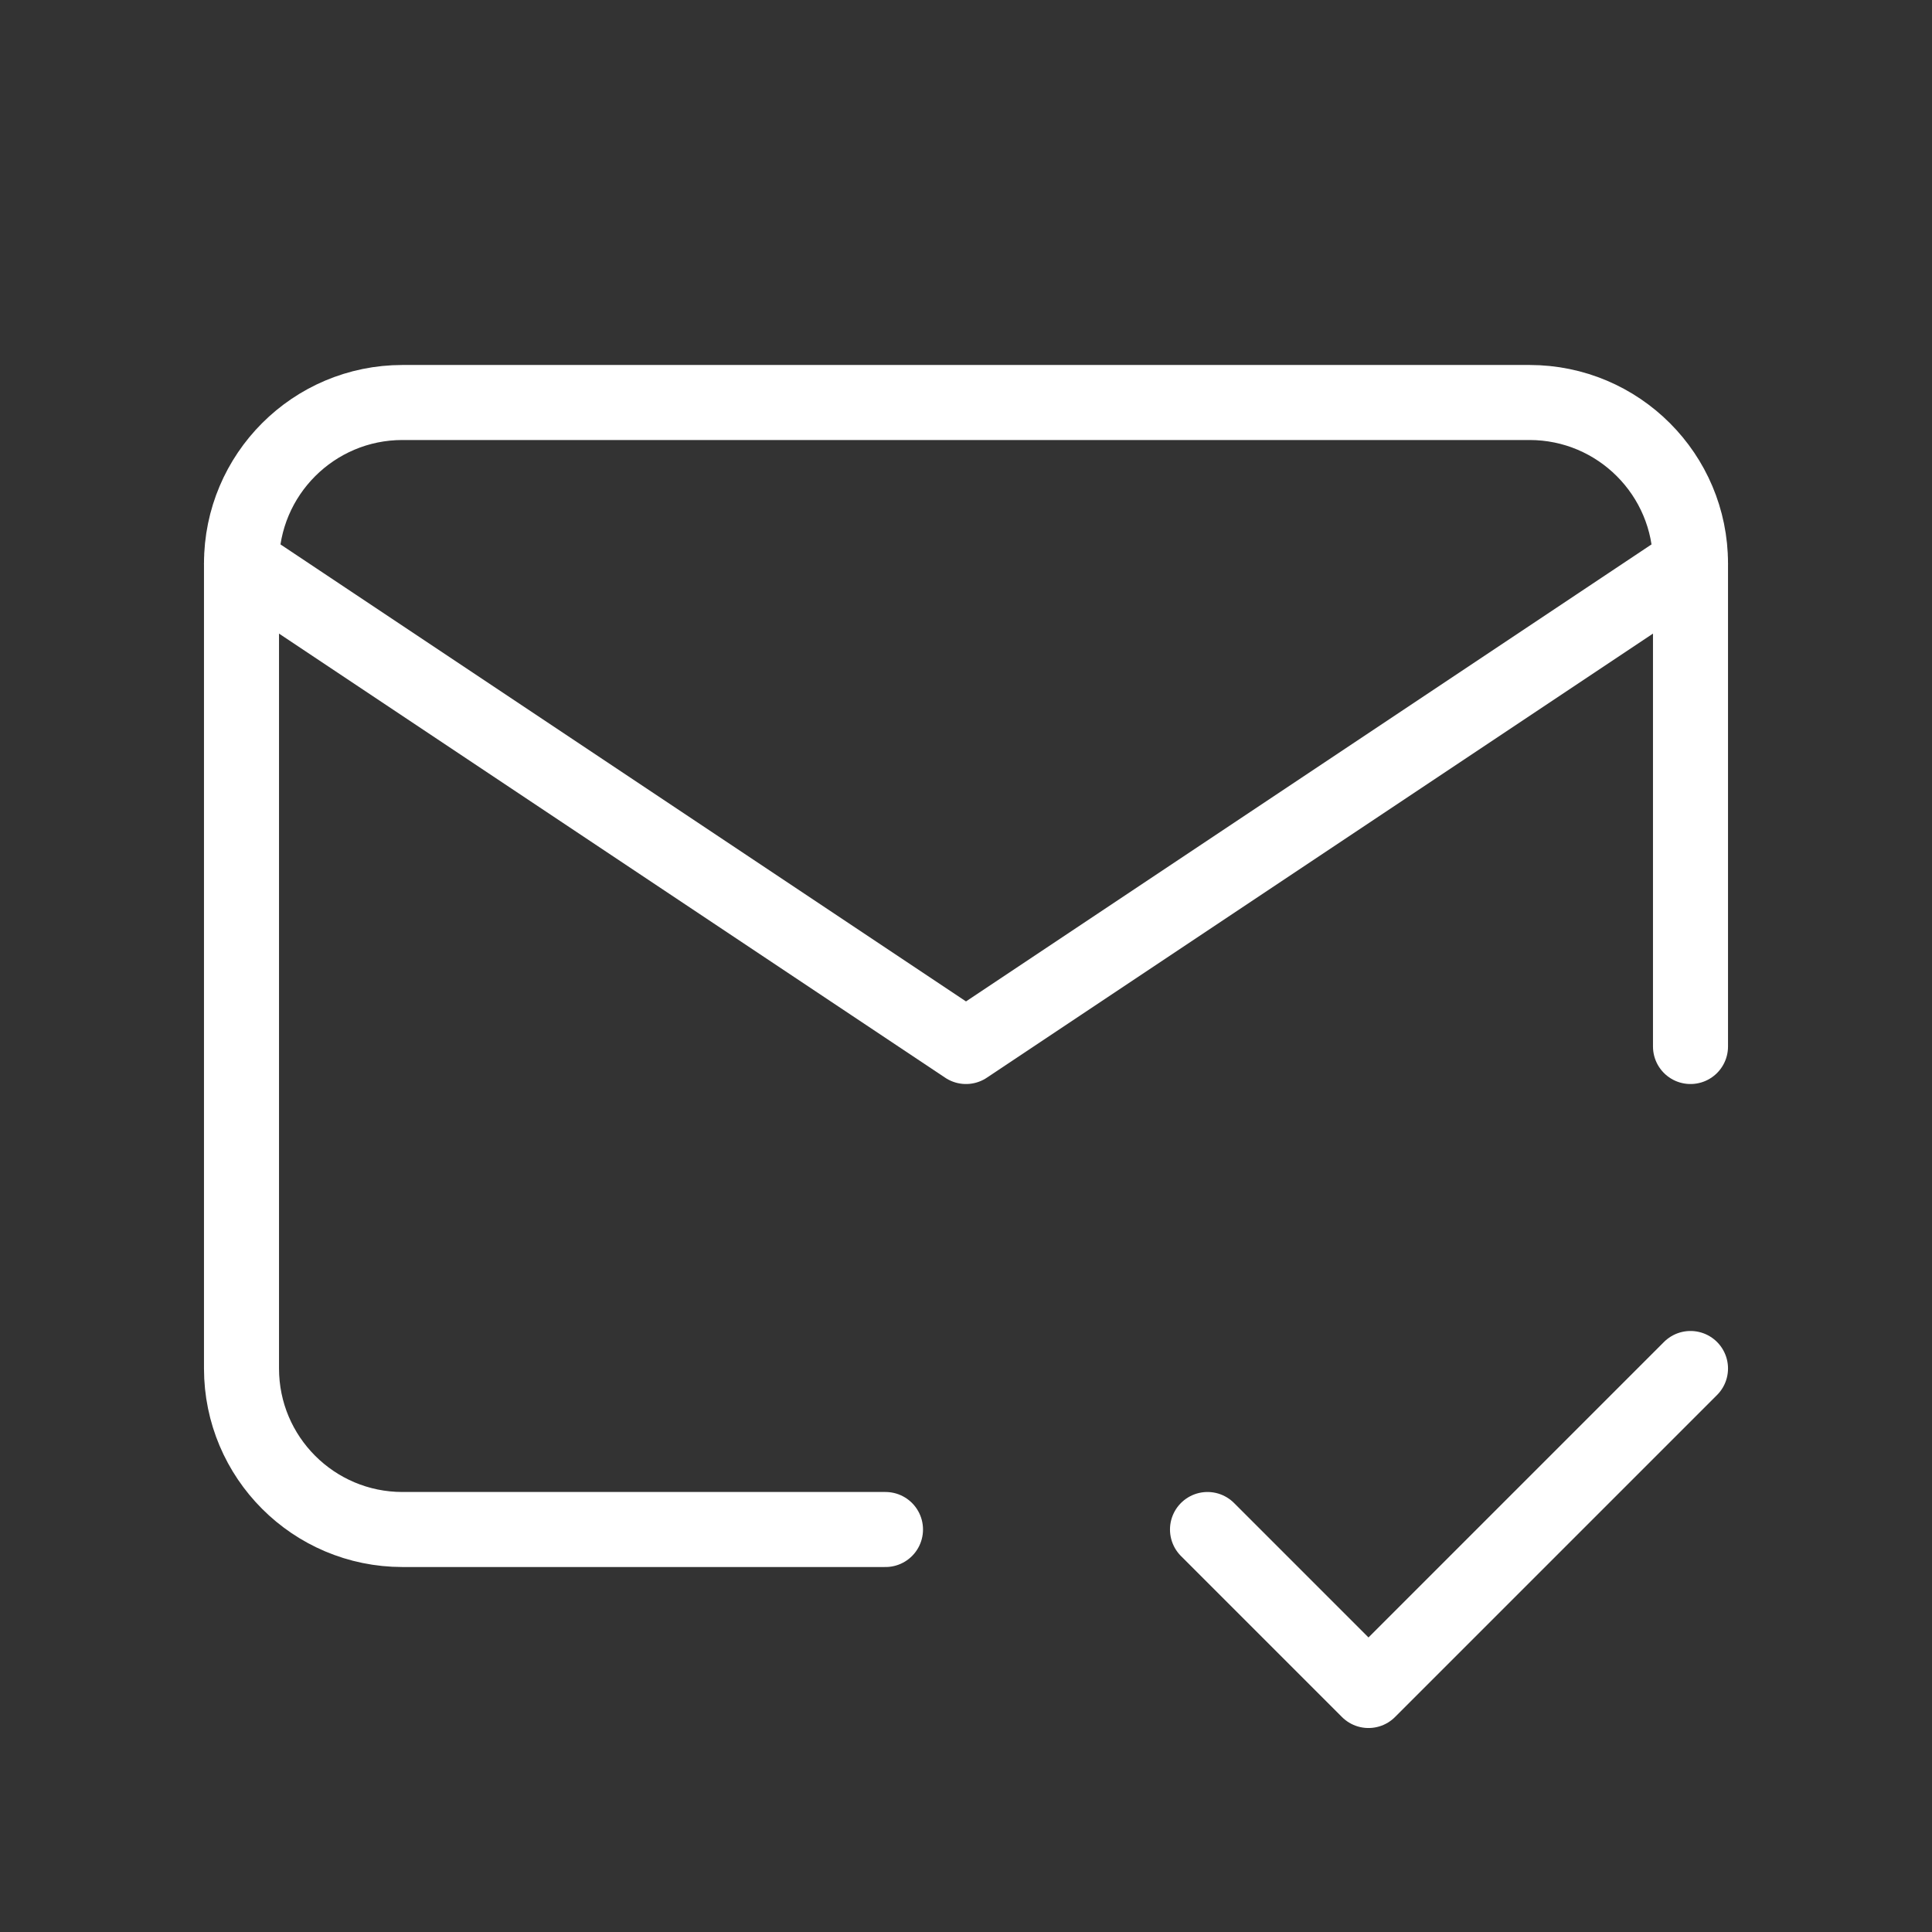
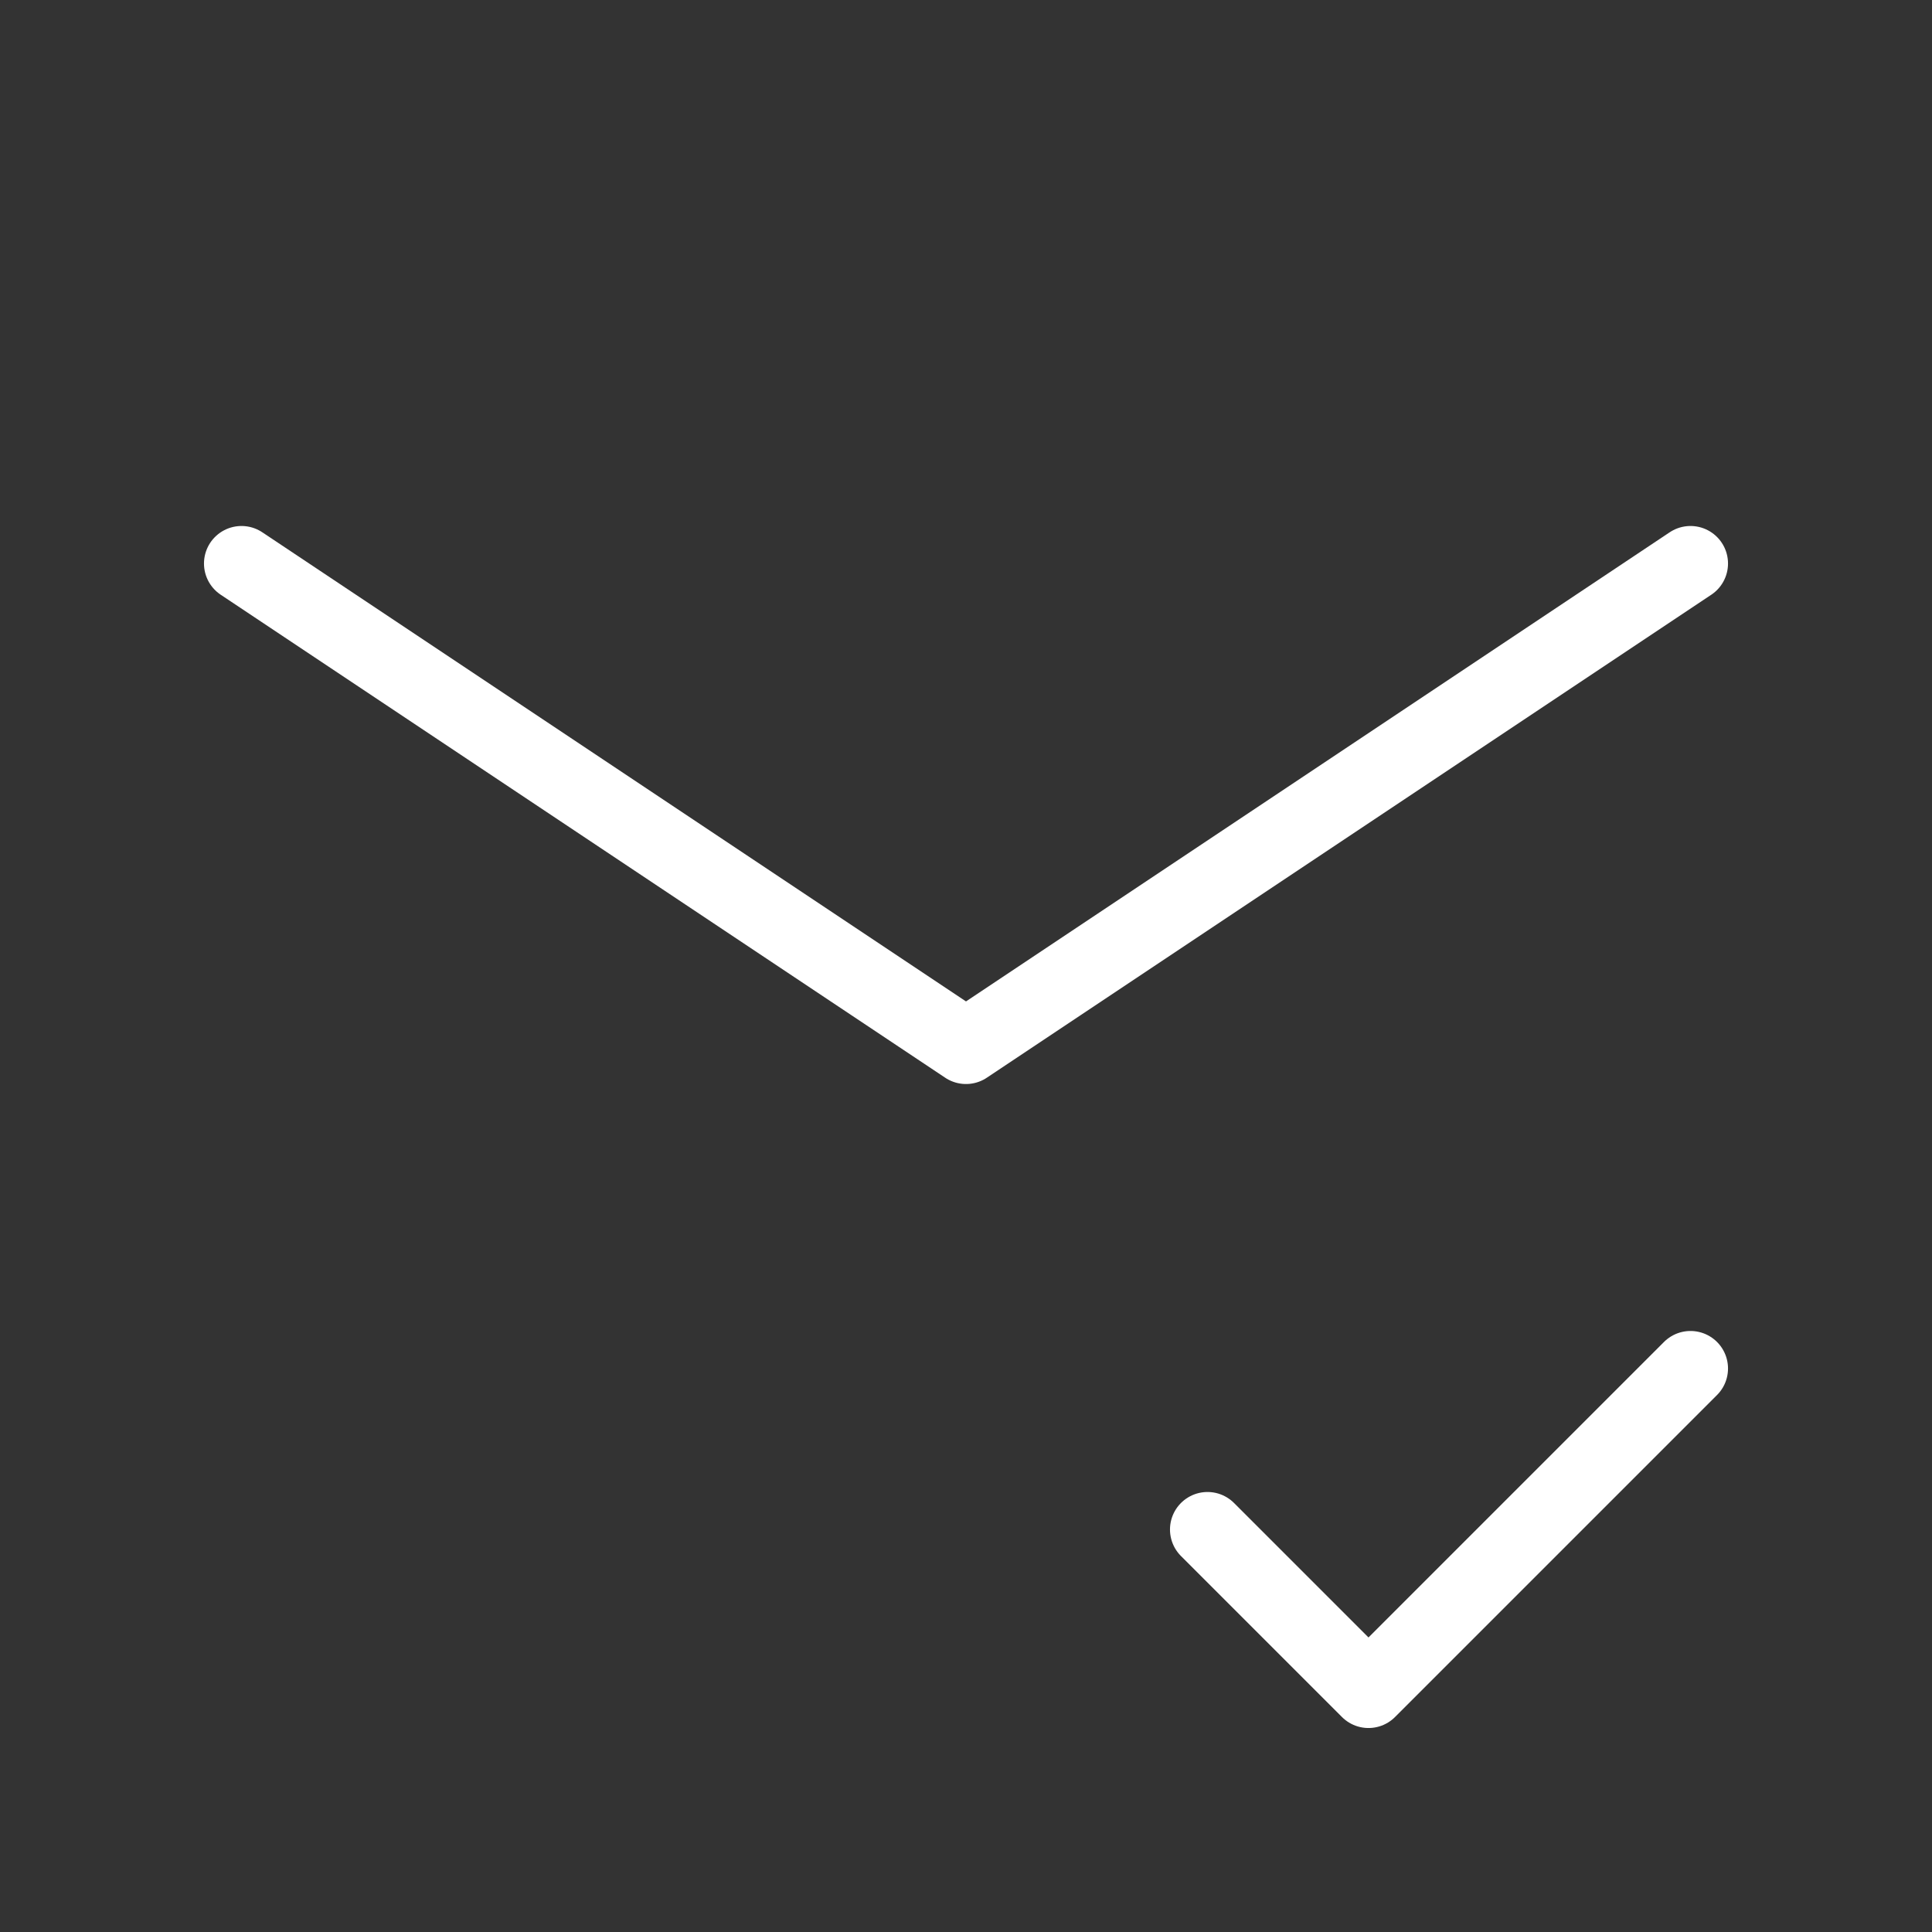
<svg xmlns="http://www.w3.org/2000/svg" width="103px" height="103px" viewBox="0 0 103 103">
  <rect x="0" y="0" width="103" height="103" fill="#333333" stroke="none" />
  <title>mail-check</title>
  <g id="Page-1" stroke="none" stroke-width="1" fill="none" fill-rule="evenodd">
    <g id="Αρχική-Σελίδα" transform="translate(-1344, -1626)">
      <g id="mail-check" transform="translate(1344, 1626)">
-         <polygon id="Path" points="0 0 103 0 103 103 0 103" />
-         <path d="M47.208,81.542 L21.458,81.542 C16.718,81.542 12.875,77.699 12.875,72.958 L12.875,30.042 C12.875,25.301 16.718,21.458 21.458,21.458 L81.542,21.458 C86.282,21.458 90.125,25.301 90.125,30.042 L90.125,55.792" id="Path" stroke="#FFFFFF" stroke-width="4" stroke-linecap="round" stroke-linejoin="round" />
        <polyline id="Path" stroke="#FFFFFF" stroke-width="4" stroke-linecap="round" stroke-linejoin="round" points="12.875 30.042 51.5 55.792 90.125 30.042" />
        <polyline id="Path" stroke="#FFFFFF" stroke-width="4" stroke-linecap="round" stroke-linejoin="round" points="64.375 81.542 72.958 90.125 90.125 72.958" />
      </g>
    </g>
  </g>
</svg>